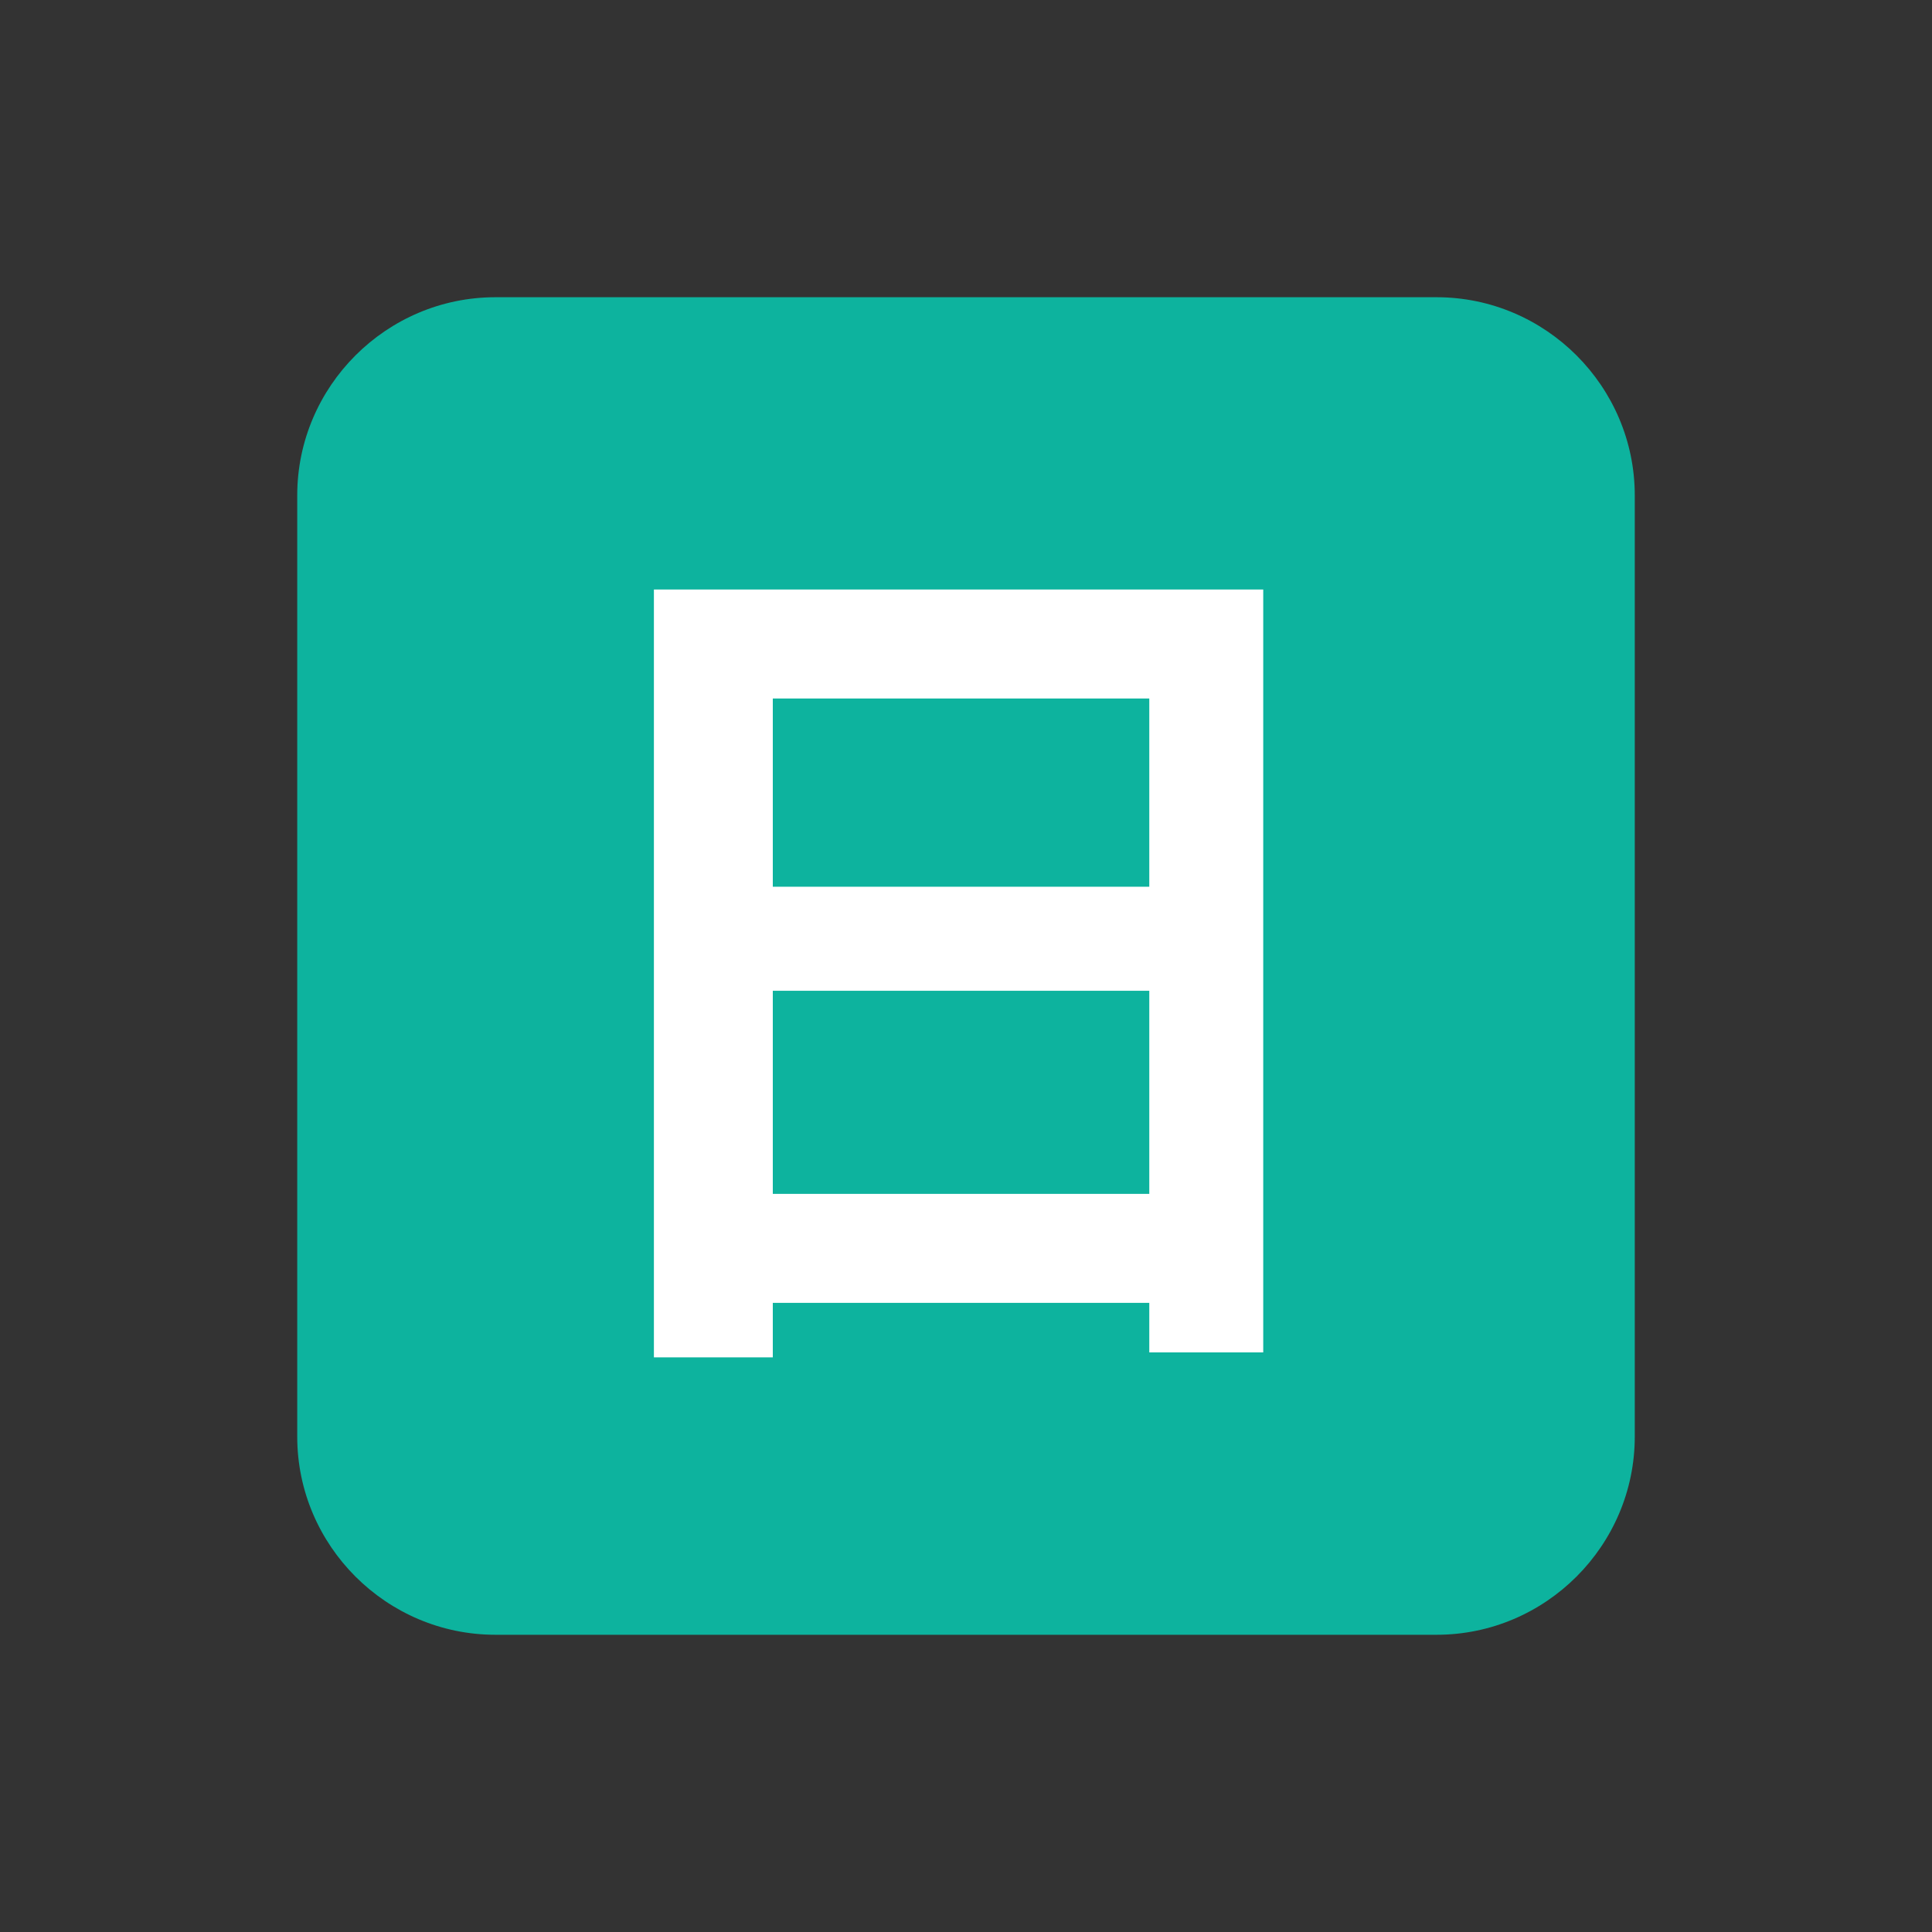
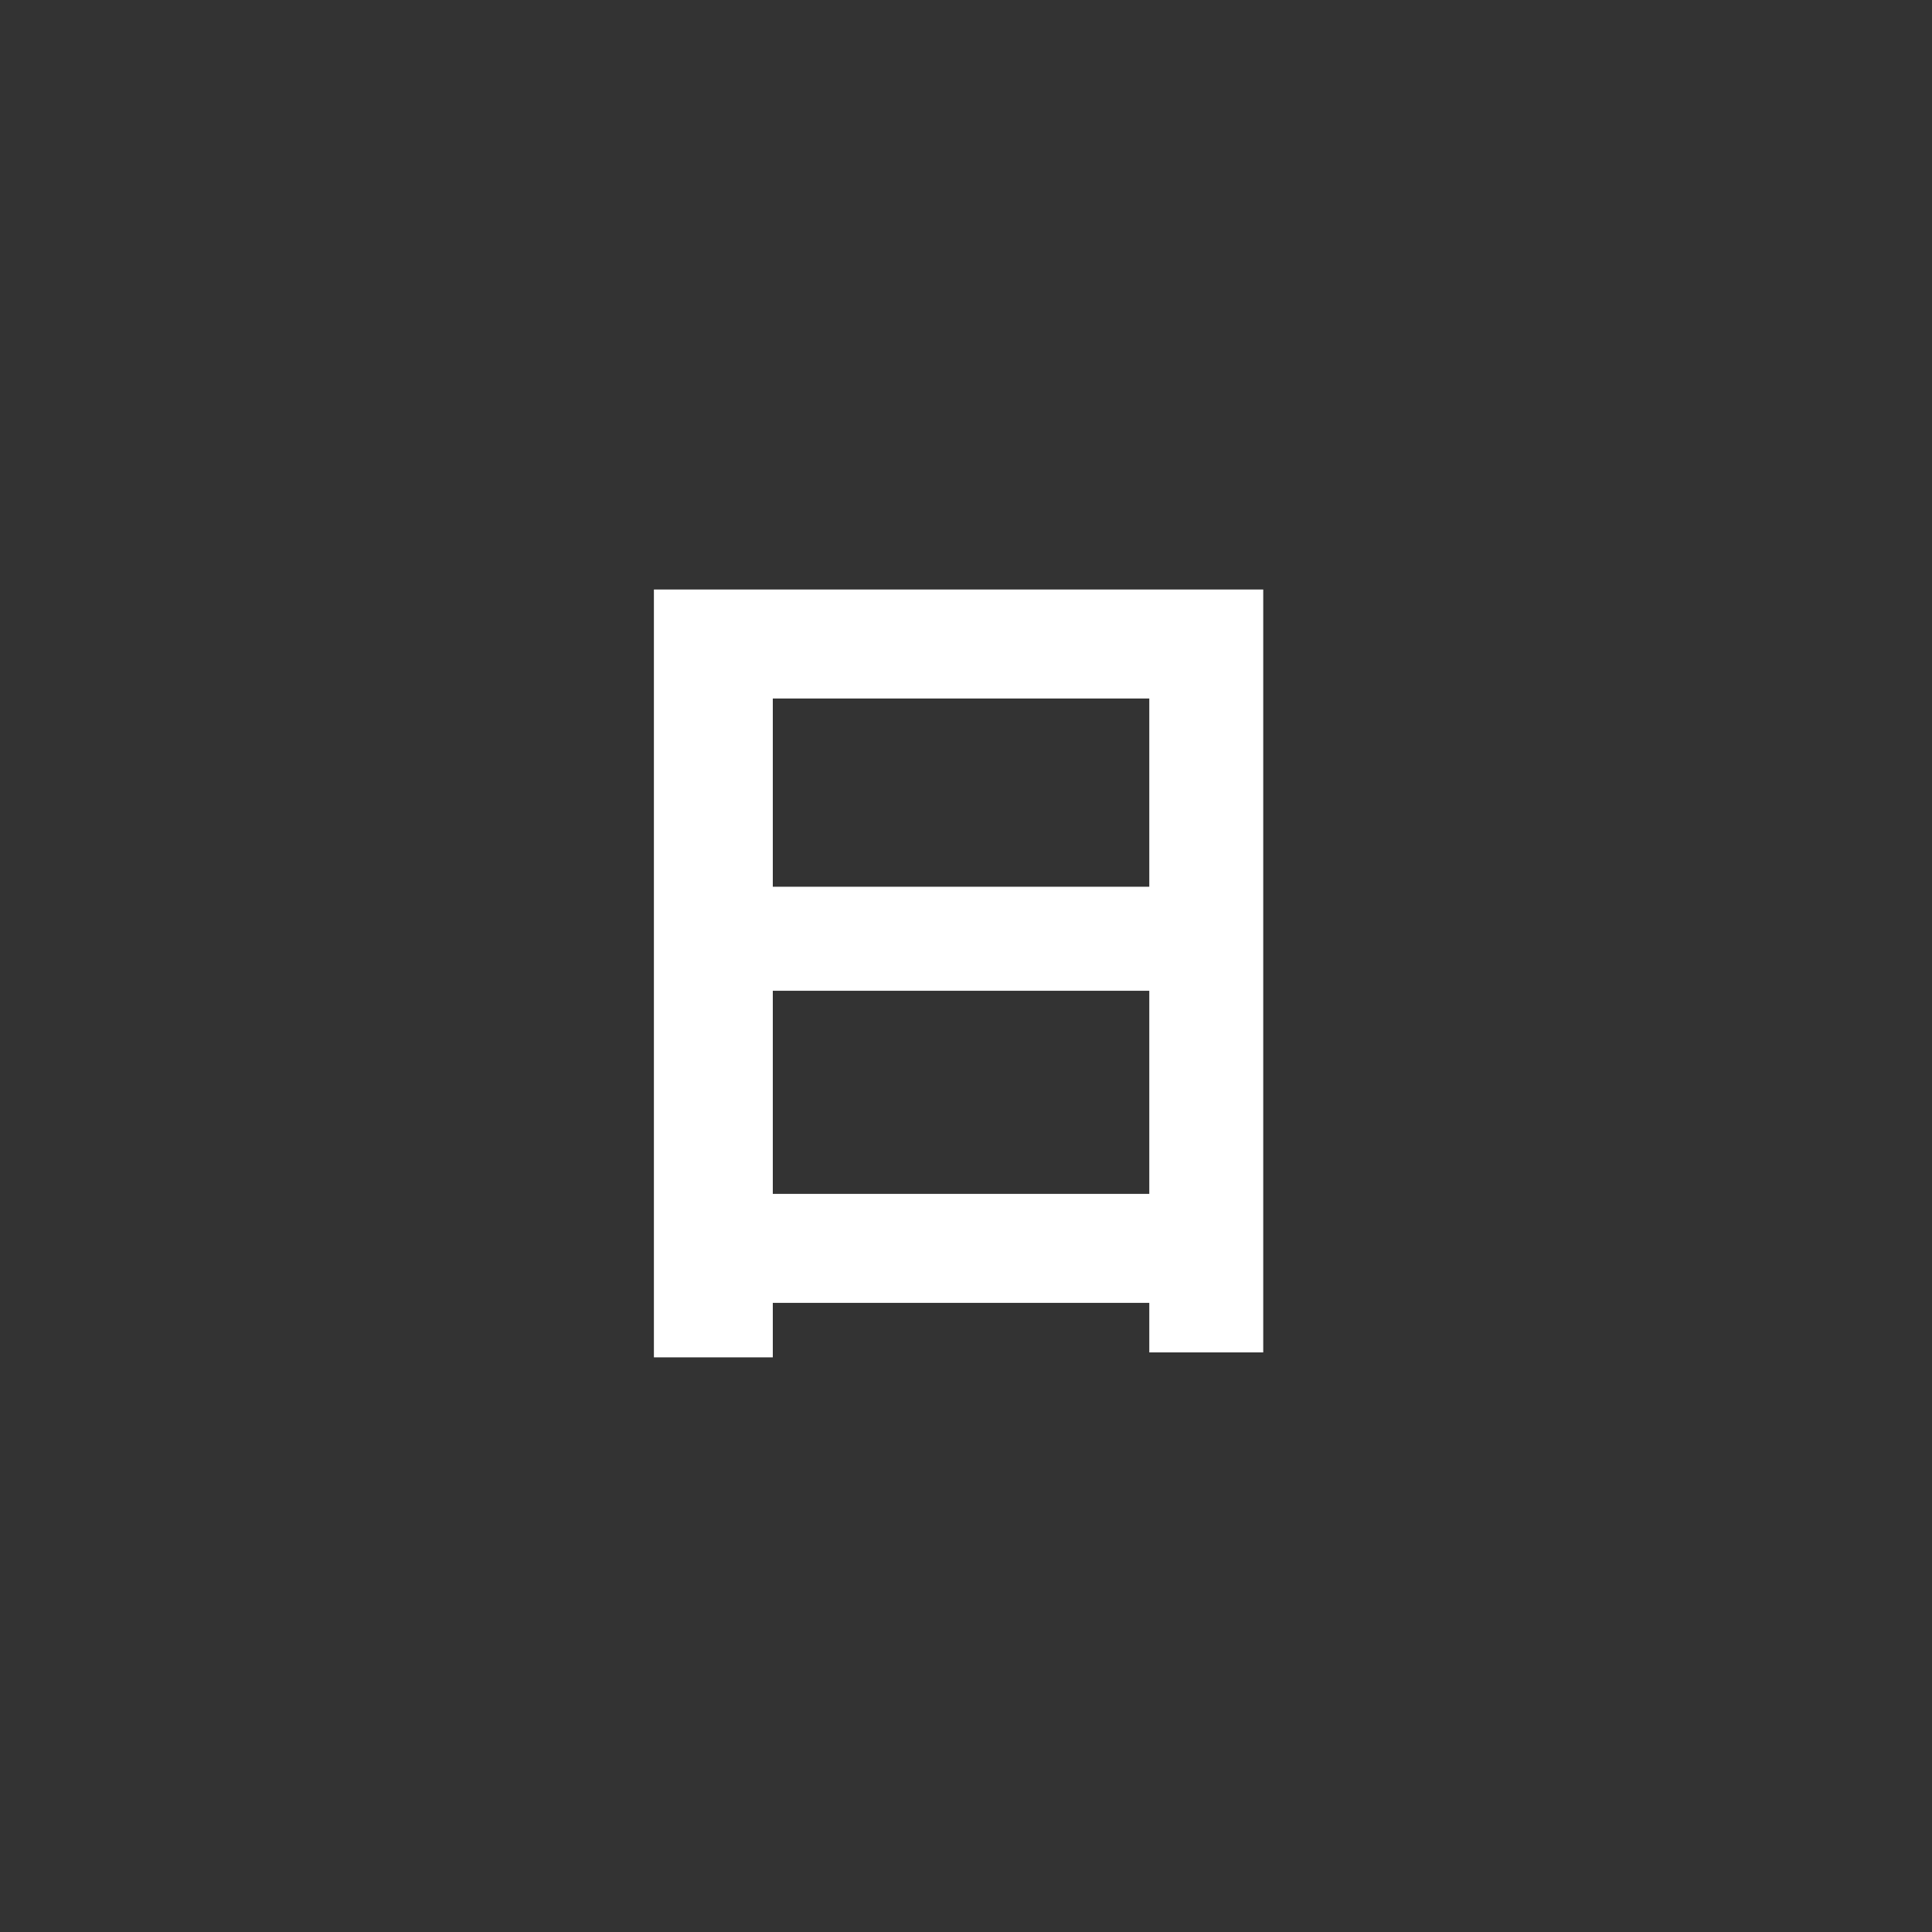
<svg xmlns="http://www.w3.org/2000/svg" version="1.1" id="レイヤー_1" x="0px" y="0px" viewBox="0 0 39 39" style="enable-background:new 0 0 39 39;" xml:space="preserve">
  <rect x="0" y="0" width="39" height="39" fill="#333333" stroke="none" />
  <style type="text/css">
	.st0{fill:#0DB39E;}
	.st1{enable-background:new    ;}
	.st2{fill:#FFFFFF;}
</style>
  <g>
    <g>
-       <path class="st0" d="M33,29c0,2.2-1.8,4-4,4H10c-2.2,0-4-1.8-4-4V10c0-2.2,1.8-4,4-4h19c2.2,0,4,1.8,4,4V29z" />
-     </g>
+       </g>
    <g class="st1">
      <path class="st2" d="M23.2,27.3v-1h-7.6v1.1h-2.4V11.9h12.3v15.4H23.2z M23.2,14.1h-7.6v3.8h7.6V14.1z M23.2,20h-7.6v4.1h7.6V20z" />
    </g>
  </g>
</svg>